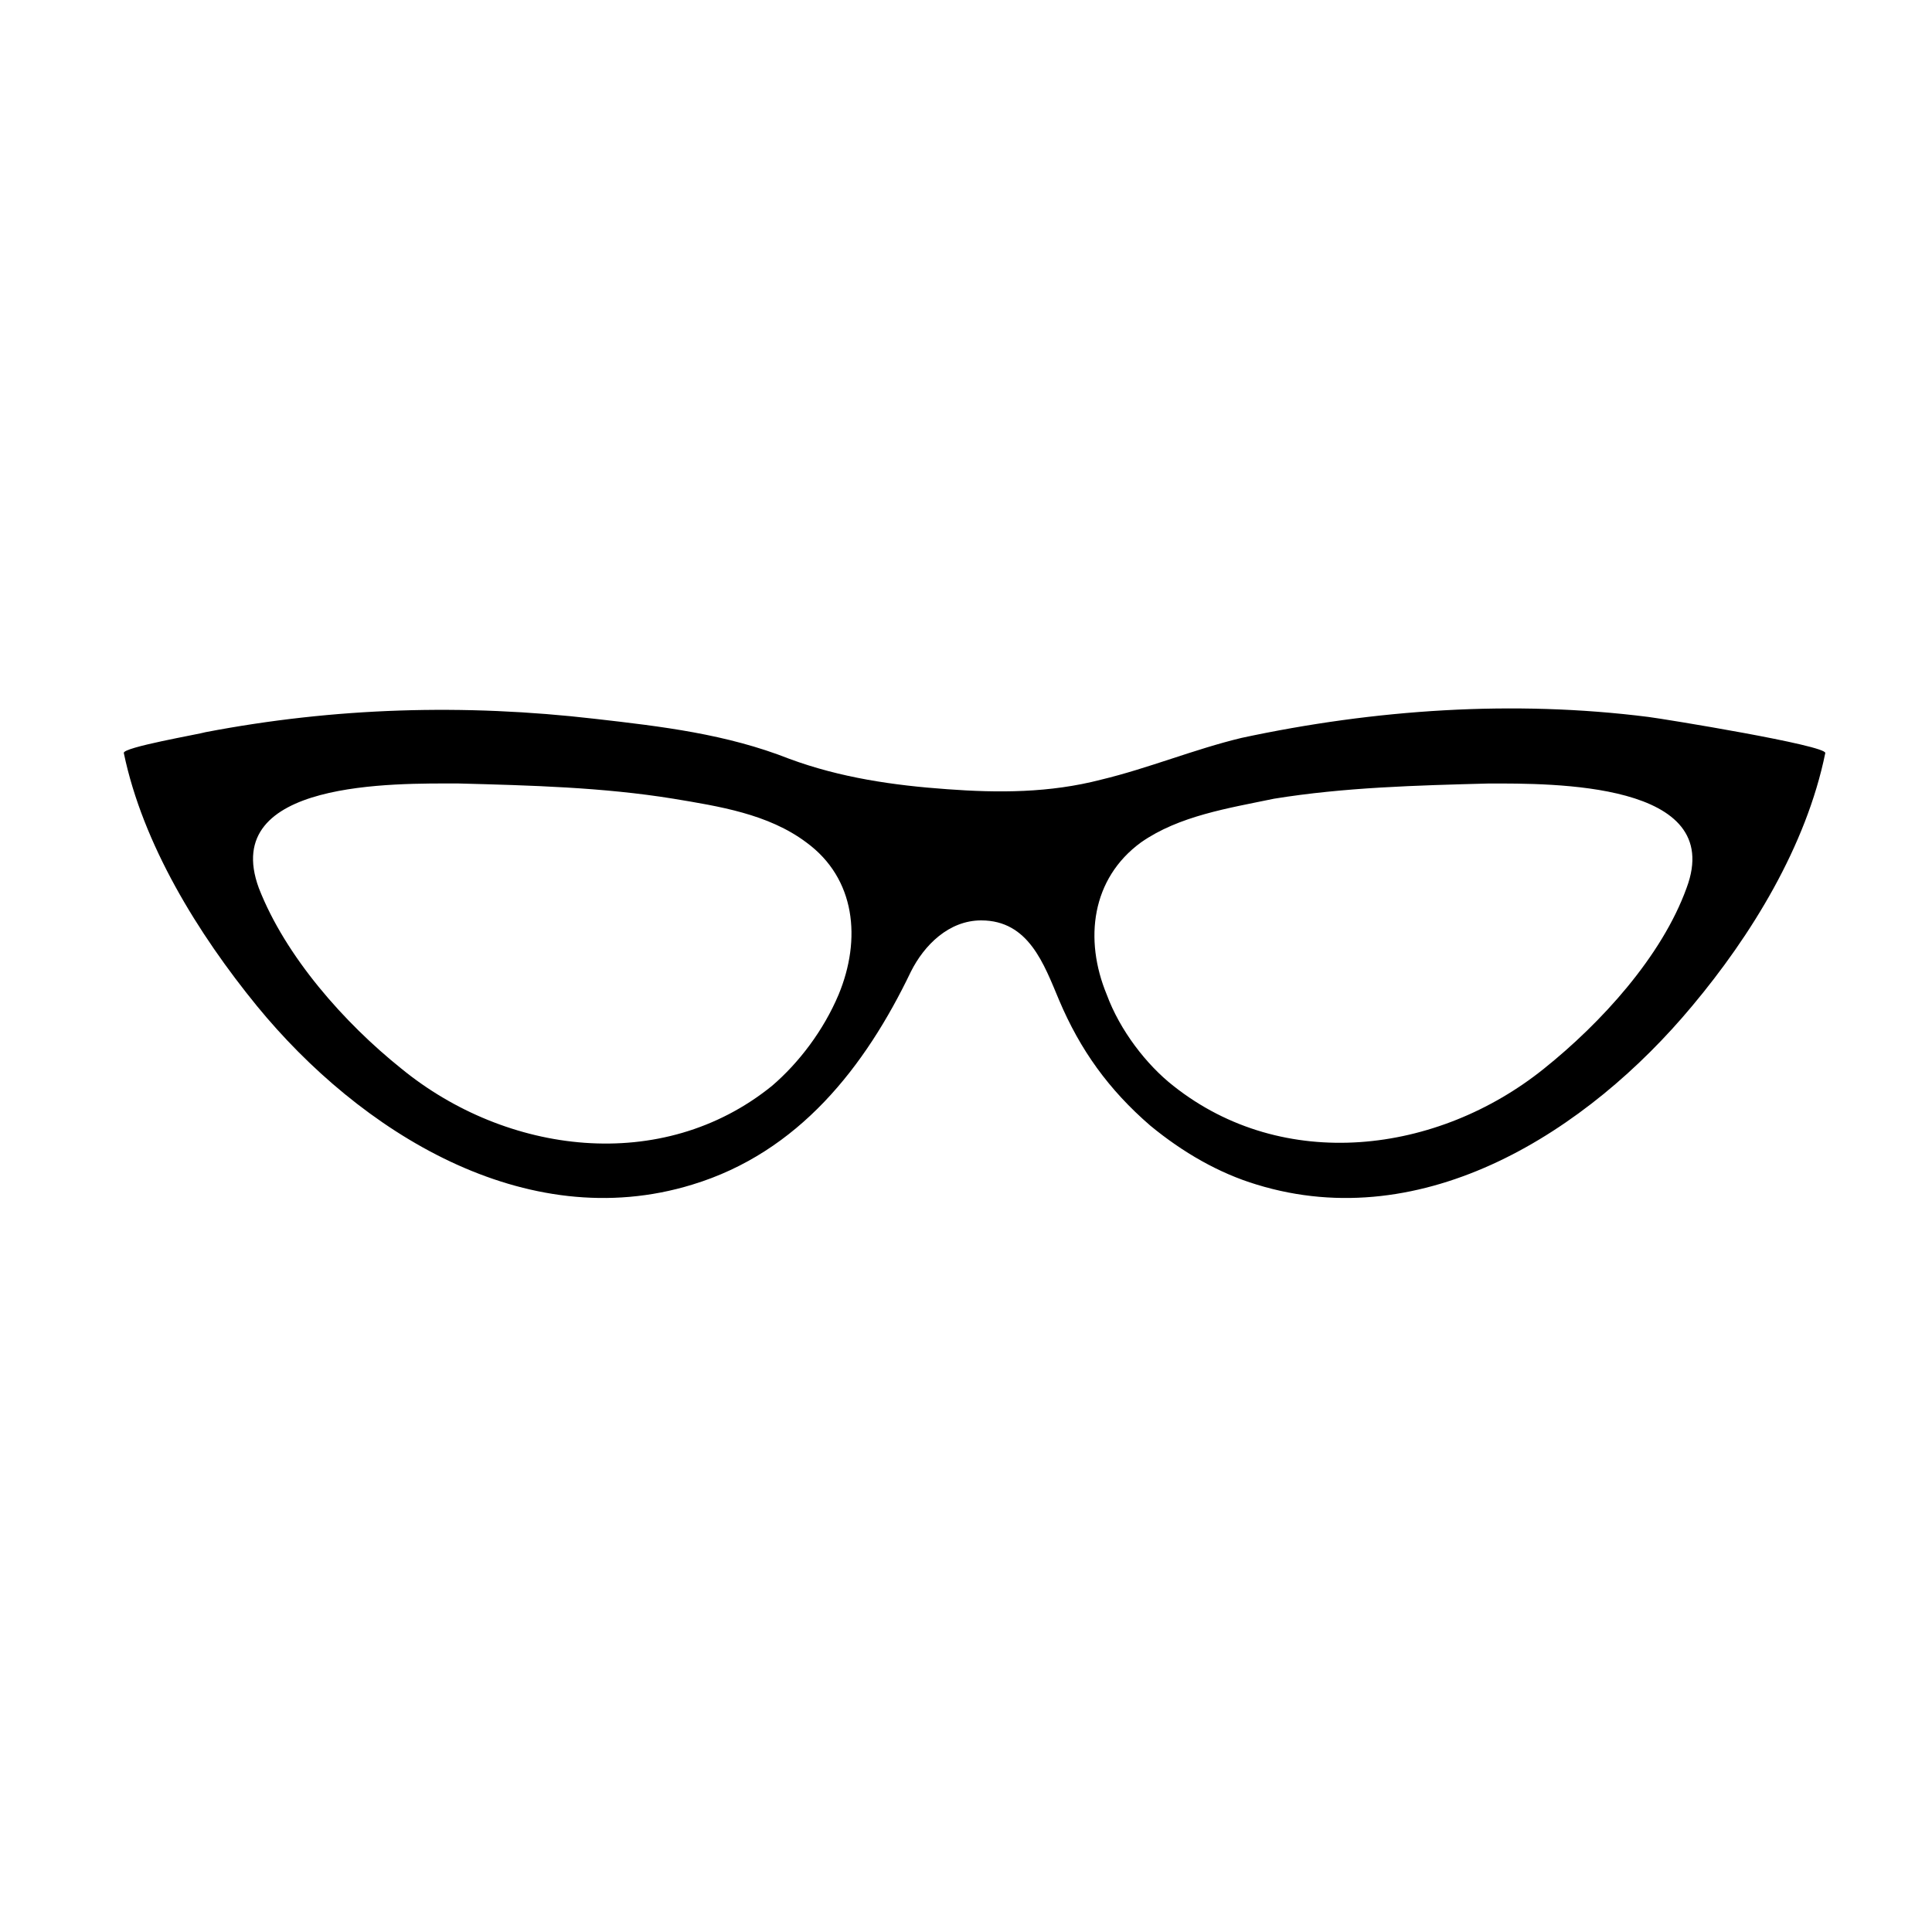
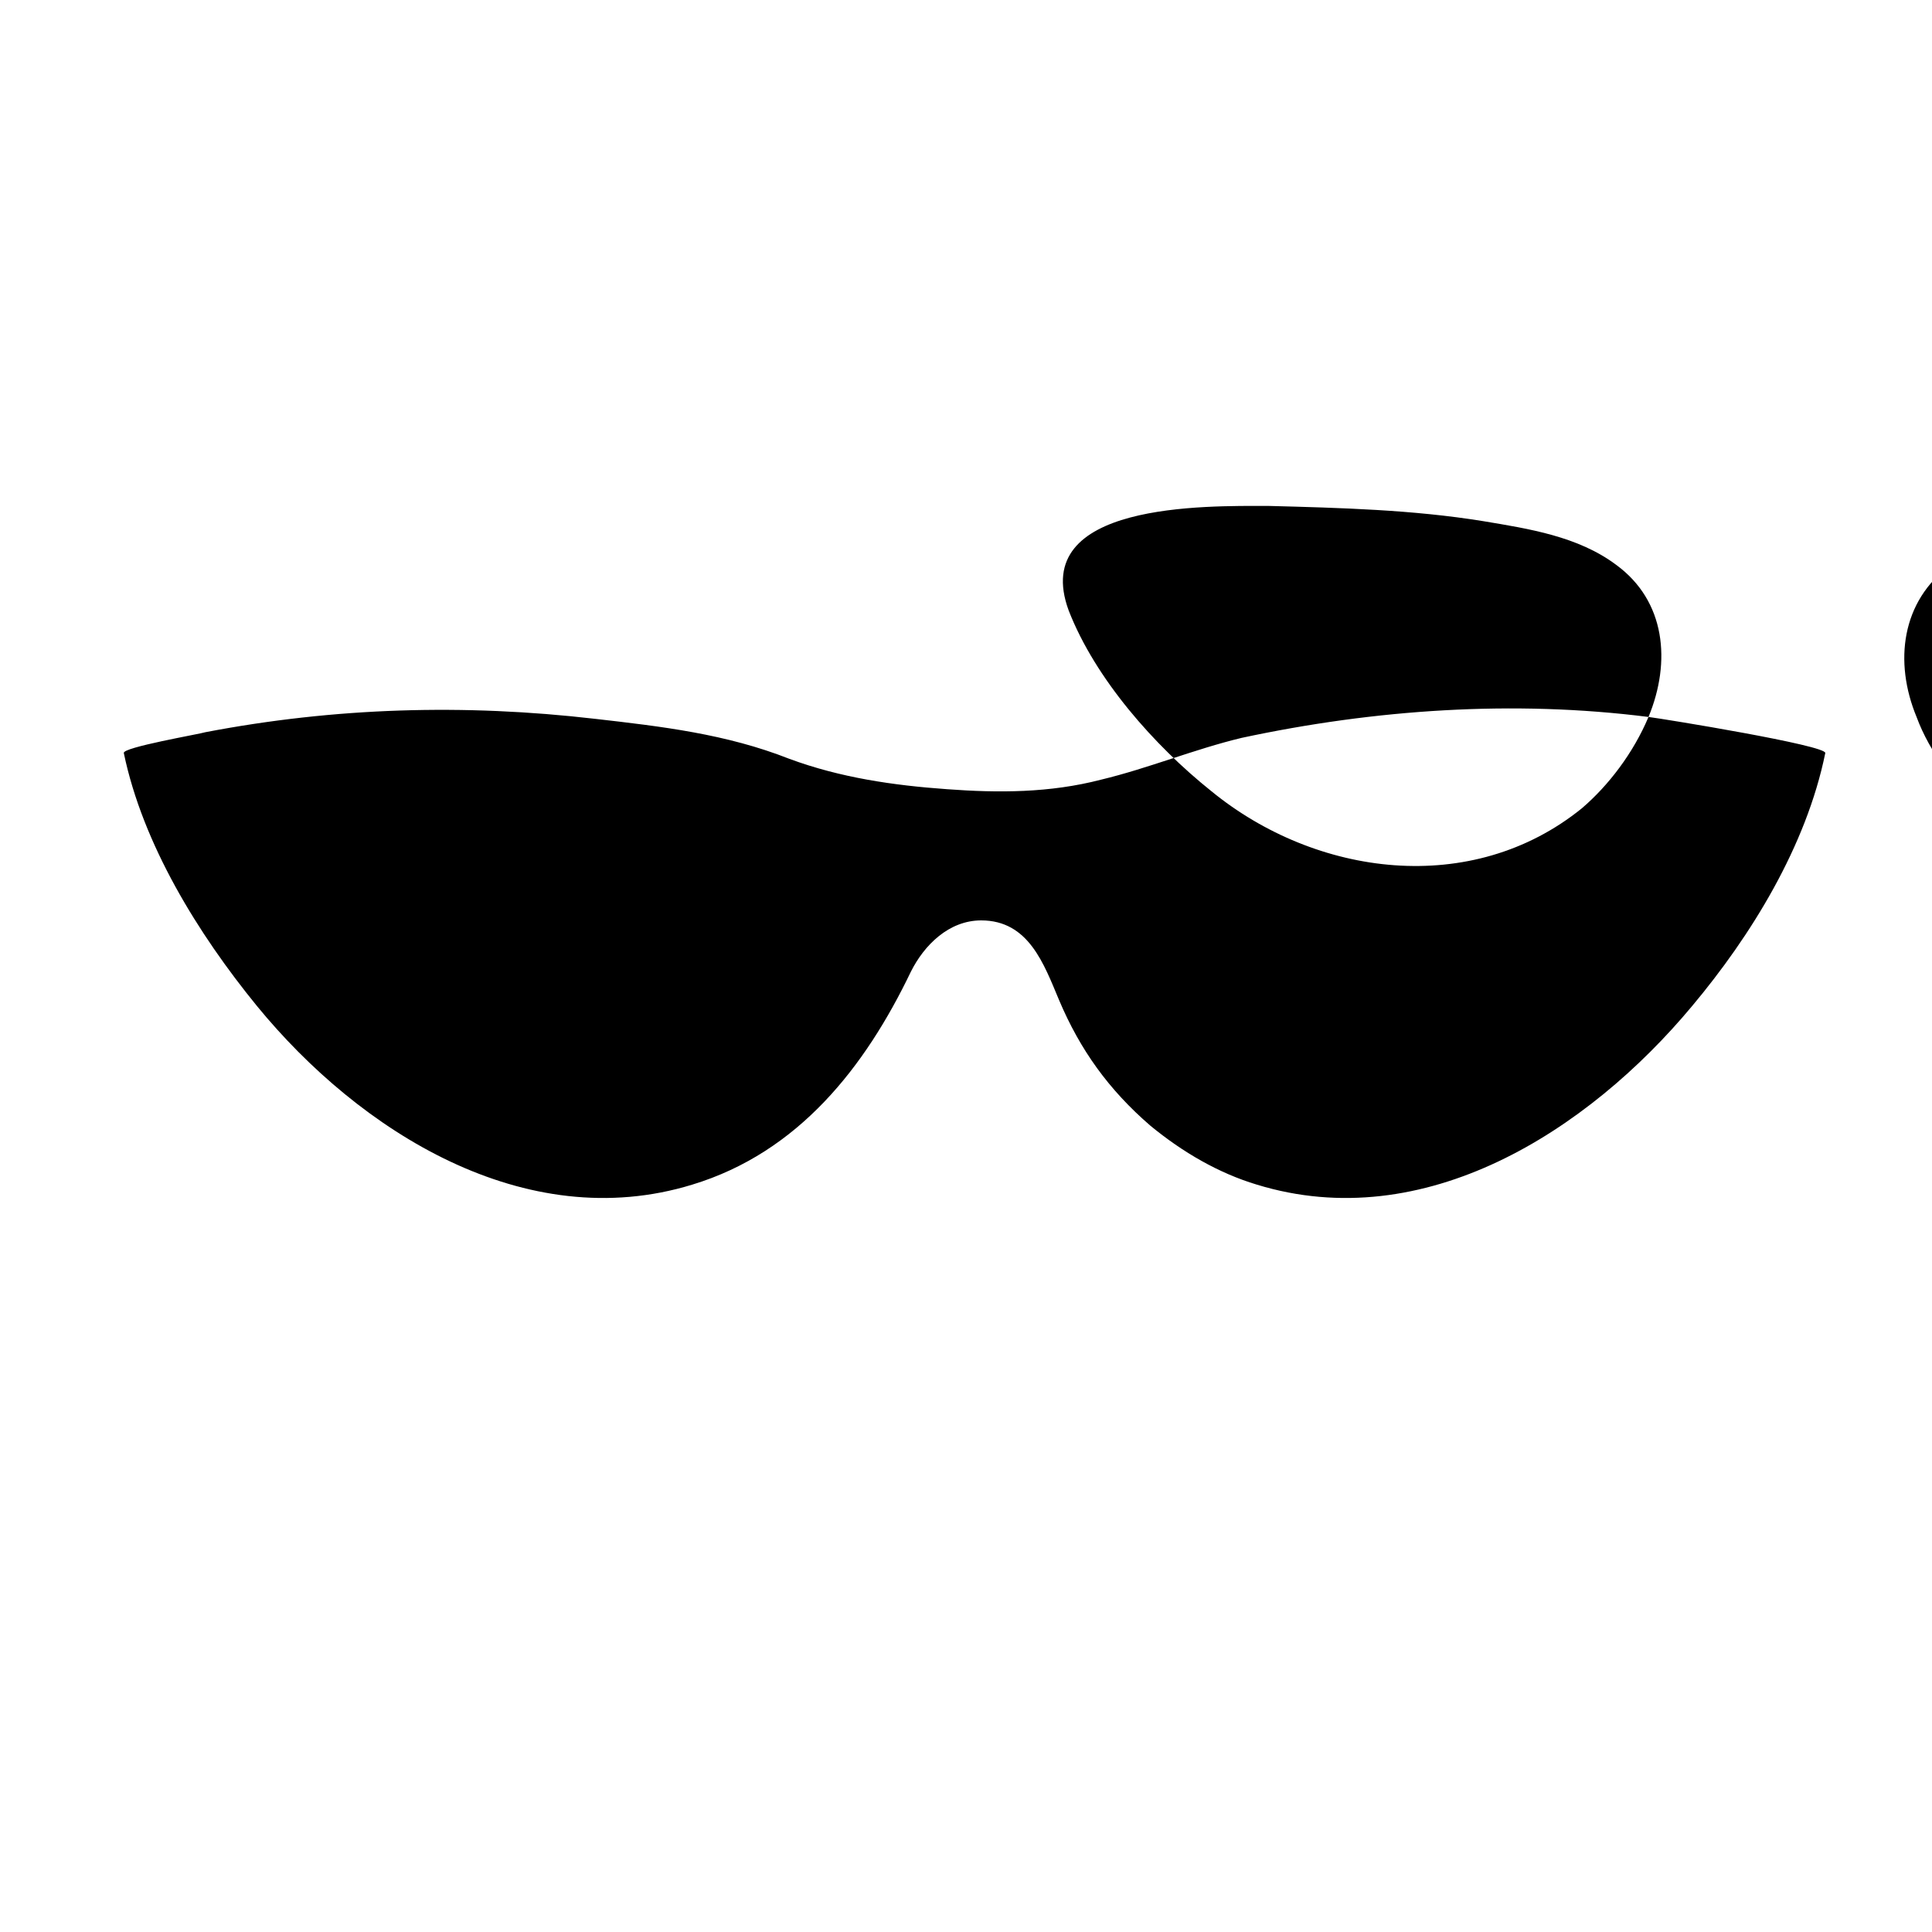
<svg xmlns="http://www.w3.org/2000/svg" fill="#000000" width="800px" height="800px" version="1.1" viewBox="144 144 512 512">
-   <path d="m580.87 334c-35.773-4.535-72.551-2.016-107.82 5.543-12.594 3.023-24.688 8.062-37.281 11.082-13.602 3.527-27.207 3.527-40.809 2.519-14.105-1.008-28.215-3.023-41.816-8.062-16.625-6.551-33.754-8.566-51.387-10.578-34.762-4.031-69.023-3.023-103.28 3.527-1.512 0.504-22.168 4.031-21.664 5.543 5.039 24.184 19.648 47.863 35.266 67.008 27.207 33.25 71.039 60.961 115.37 47.359 28.215-8.566 45.848-31.234 57.938-56.426 3.527-7.055 10.078-13.602 18.641-13.602 12.594 0 16.625 11.586 20.656 21.16 5.543 13.098 13.098 23.68 24.184 33.25 8.566 7.055 18.137 12.594 28.215 15.617 44.336 13.602 87.664-14.105 115.37-47.359 15.617-18.641 30.23-42.32 35.266-67.008 0.504-2.019-42.82-9.07-46.852-9.574zm-214.62 73.555c-4.031 9.574-10.578 18.137-17.633 24.184-29.223 23.68-70.535 18.137-98.242-4.535-15.113-12.09-30.73-29.727-37.785-47.863-10.578-28.719 36.273-27.711 52.898-27.711 19.145 0.504 38.289 1.008 56.93 4.031 12.09 2.016 25.191 4.031 35.266 11.586 13.102 9.578 14.613 25.699 8.566 40.309zm224.7-28.211c-6.551 18.137-22.672 35.77-37.785 47.863-28.215 22.672-69.023 27.711-98.242 4.535-7.055-5.543-14.105-14.609-17.633-24.184-6.047-14.609-4.031-30.73 9.07-40.305 10.078-7.055 23.176-9.07 35.266-11.586 18.641-3.023 37.785-3.527 56.93-4.031 16.625-0.004 62.977-0.508 52.395 27.707z" />
+   <path d="m580.87 334c-35.773-4.535-72.551-2.016-107.82 5.543-12.594 3.023-24.688 8.062-37.281 11.082-13.602 3.527-27.207 3.527-40.809 2.519-14.105-1.008-28.215-3.023-41.816-8.062-16.625-6.551-33.754-8.566-51.387-10.578-34.762-4.031-69.023-3.023-103.28 3.527-1.512 0.504-22.168 4.031-21.664 5.543 5.039 24.184 19.648 47.863 35.266 67.008 27.207 33.25 71.039 60.961 115.37 47.359 28.215-8.566 45.848-31.234 57.938-56.426 3.527-7.055 10.078-13.602 18.641-13.602 12.594 0 16.625 11.586 20.656 21.16 5.543 13.098 13.098 23.68 24.184 33.25 8.566 7.055 18.137 12.594 28.215 15.617 44.336 13.602 87.664-14.105 115.37-47.359 15.617-18.641 30.23-42.32 35.266-67.008 0.504-2.019-42.82-9.07-46.852-9.574zc-4.031 9.574-10.578 18.137-17.633 24.184-29.223 23.68-70.535 18.137-98.242-4.535-15.113-12.09-30.73-29.727-37.785-47.863-10.578-28.719 36.273-27.711 52.898-27.711 19.145 0.504 38.289 1.008 56.93 4.031 12.09 2.016 25.191 4.031 35.266 11.586 13.102 9.578 14.613 25.699 8.566 40.309zm224.7-28.211c-6.551 18.137-22.672 35.77-37.785 47.863-28.215 22.672-69.023 27.711-98.242 4.535-7.055-5.543-14.105-14.609-17.633-24.184-6.047-14.609-4.031-30.73 9.07-40.305 10.078-7.055 23.176-9.07 35.266-11.586 18.641-3.023 37.785-3.527 56.93-4.031 16.625-0.004 62.977-0.508 52.395 27.707z" />
</svg>